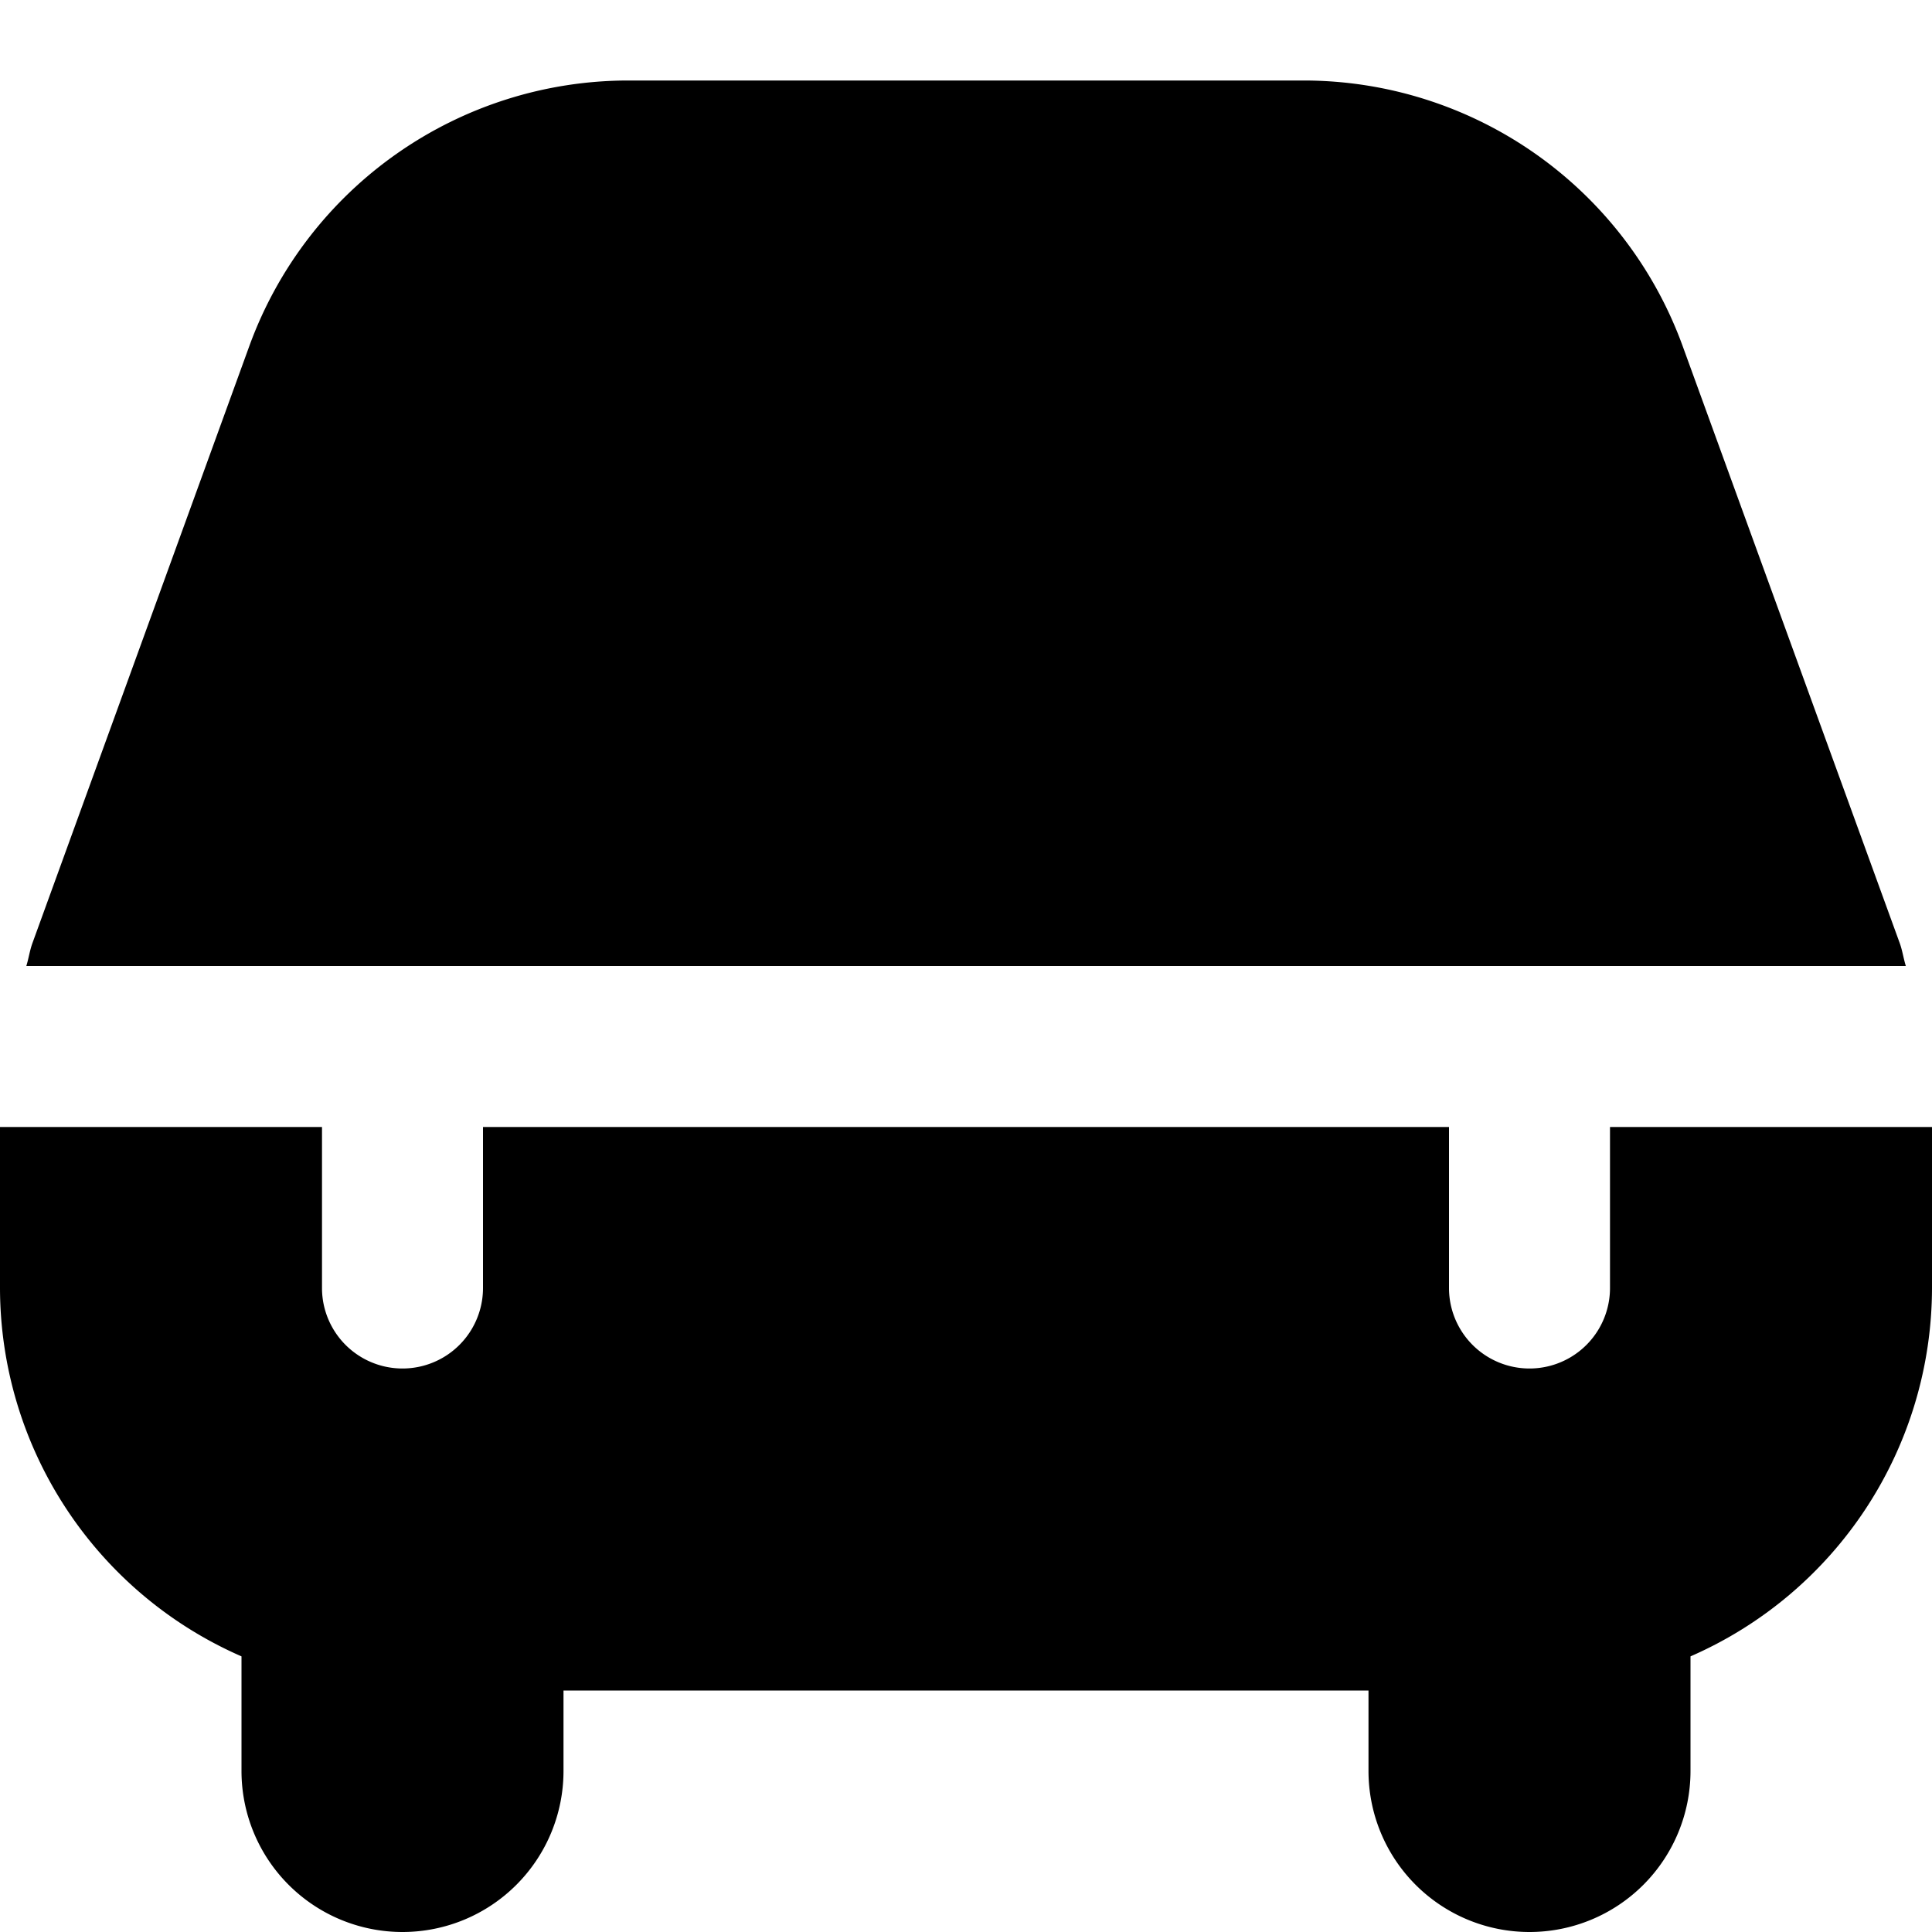
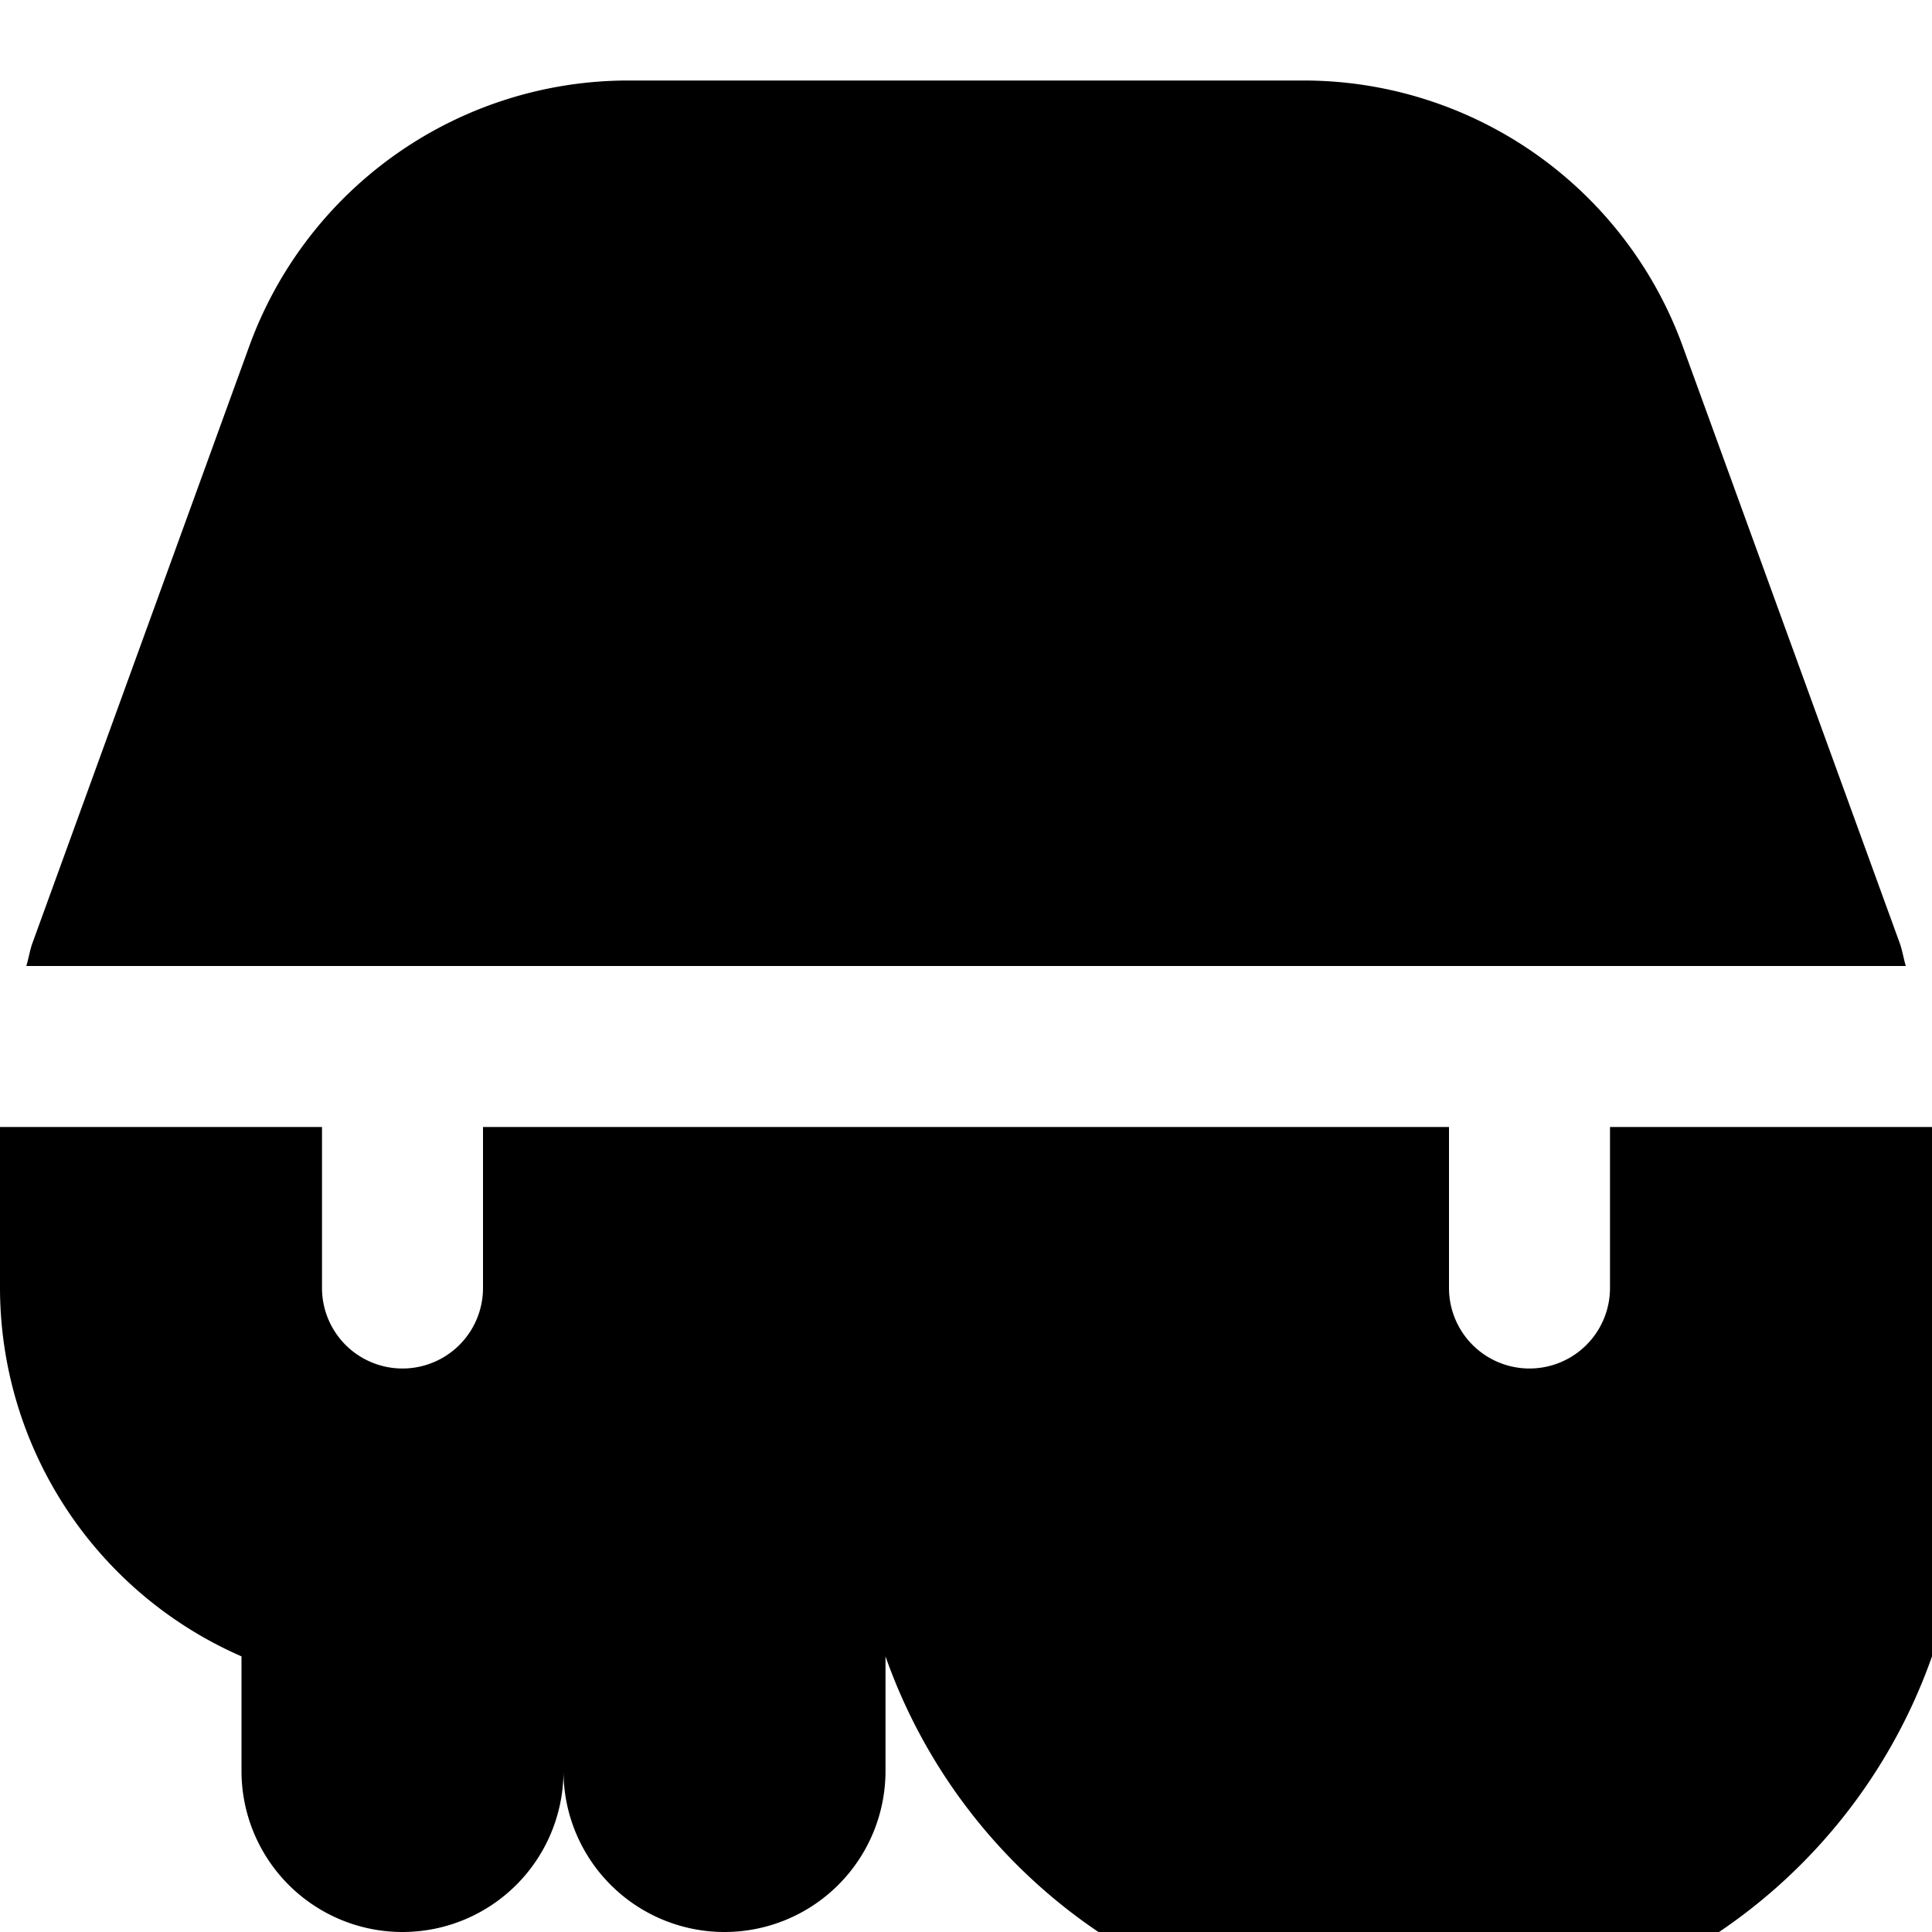
<svg xmlns="http://www.w3.org/2000/svg" id="Layer_1" data-name="Layer 1" viewBox="0 0 24 24" width="512" height="512">
-   <path d="M.327,12c.029-.093.042-.19.075-.282L3.1,4.291A5.012,5.012,0,0,1,7.8,1h8.4a5.011,5.011,0,0,1,4.7,3.292l2.7,7.426c.033.092.046.189.075.282ZM20,14v2a1,1,0,0,1-2,0V14H6v2a1,1,0,0,1-2,0V14H0v2a5,5,0,0,0,3,4.576V22a2,2,0,0,0,4,0V21H17v1a2,2,0,0,0,4,0V20.576A5,5,0,0,0,24,16V14Z" />
+   <path d="M.327,12c.029-.093.042-.19.075-.282L3.1,4.291A5.012,5.012,0,0,1,7.8,1h8.4a5.011,5.011,0,0,1,4.7,3.292l2.7,7.426c.033.092.046.189.075.282ZM20,14v2a1,1,0,0,1-2,0V14H6v2a1,1,0,0,1-2,0V14H0v2a5,5,0,0,0,3,4.576V22a2,2,0,0,0,4,0V21v1a2,2,0,0,0,4,0V20.576A5,5,0,0,0,24,16V14Z" />
</svg>